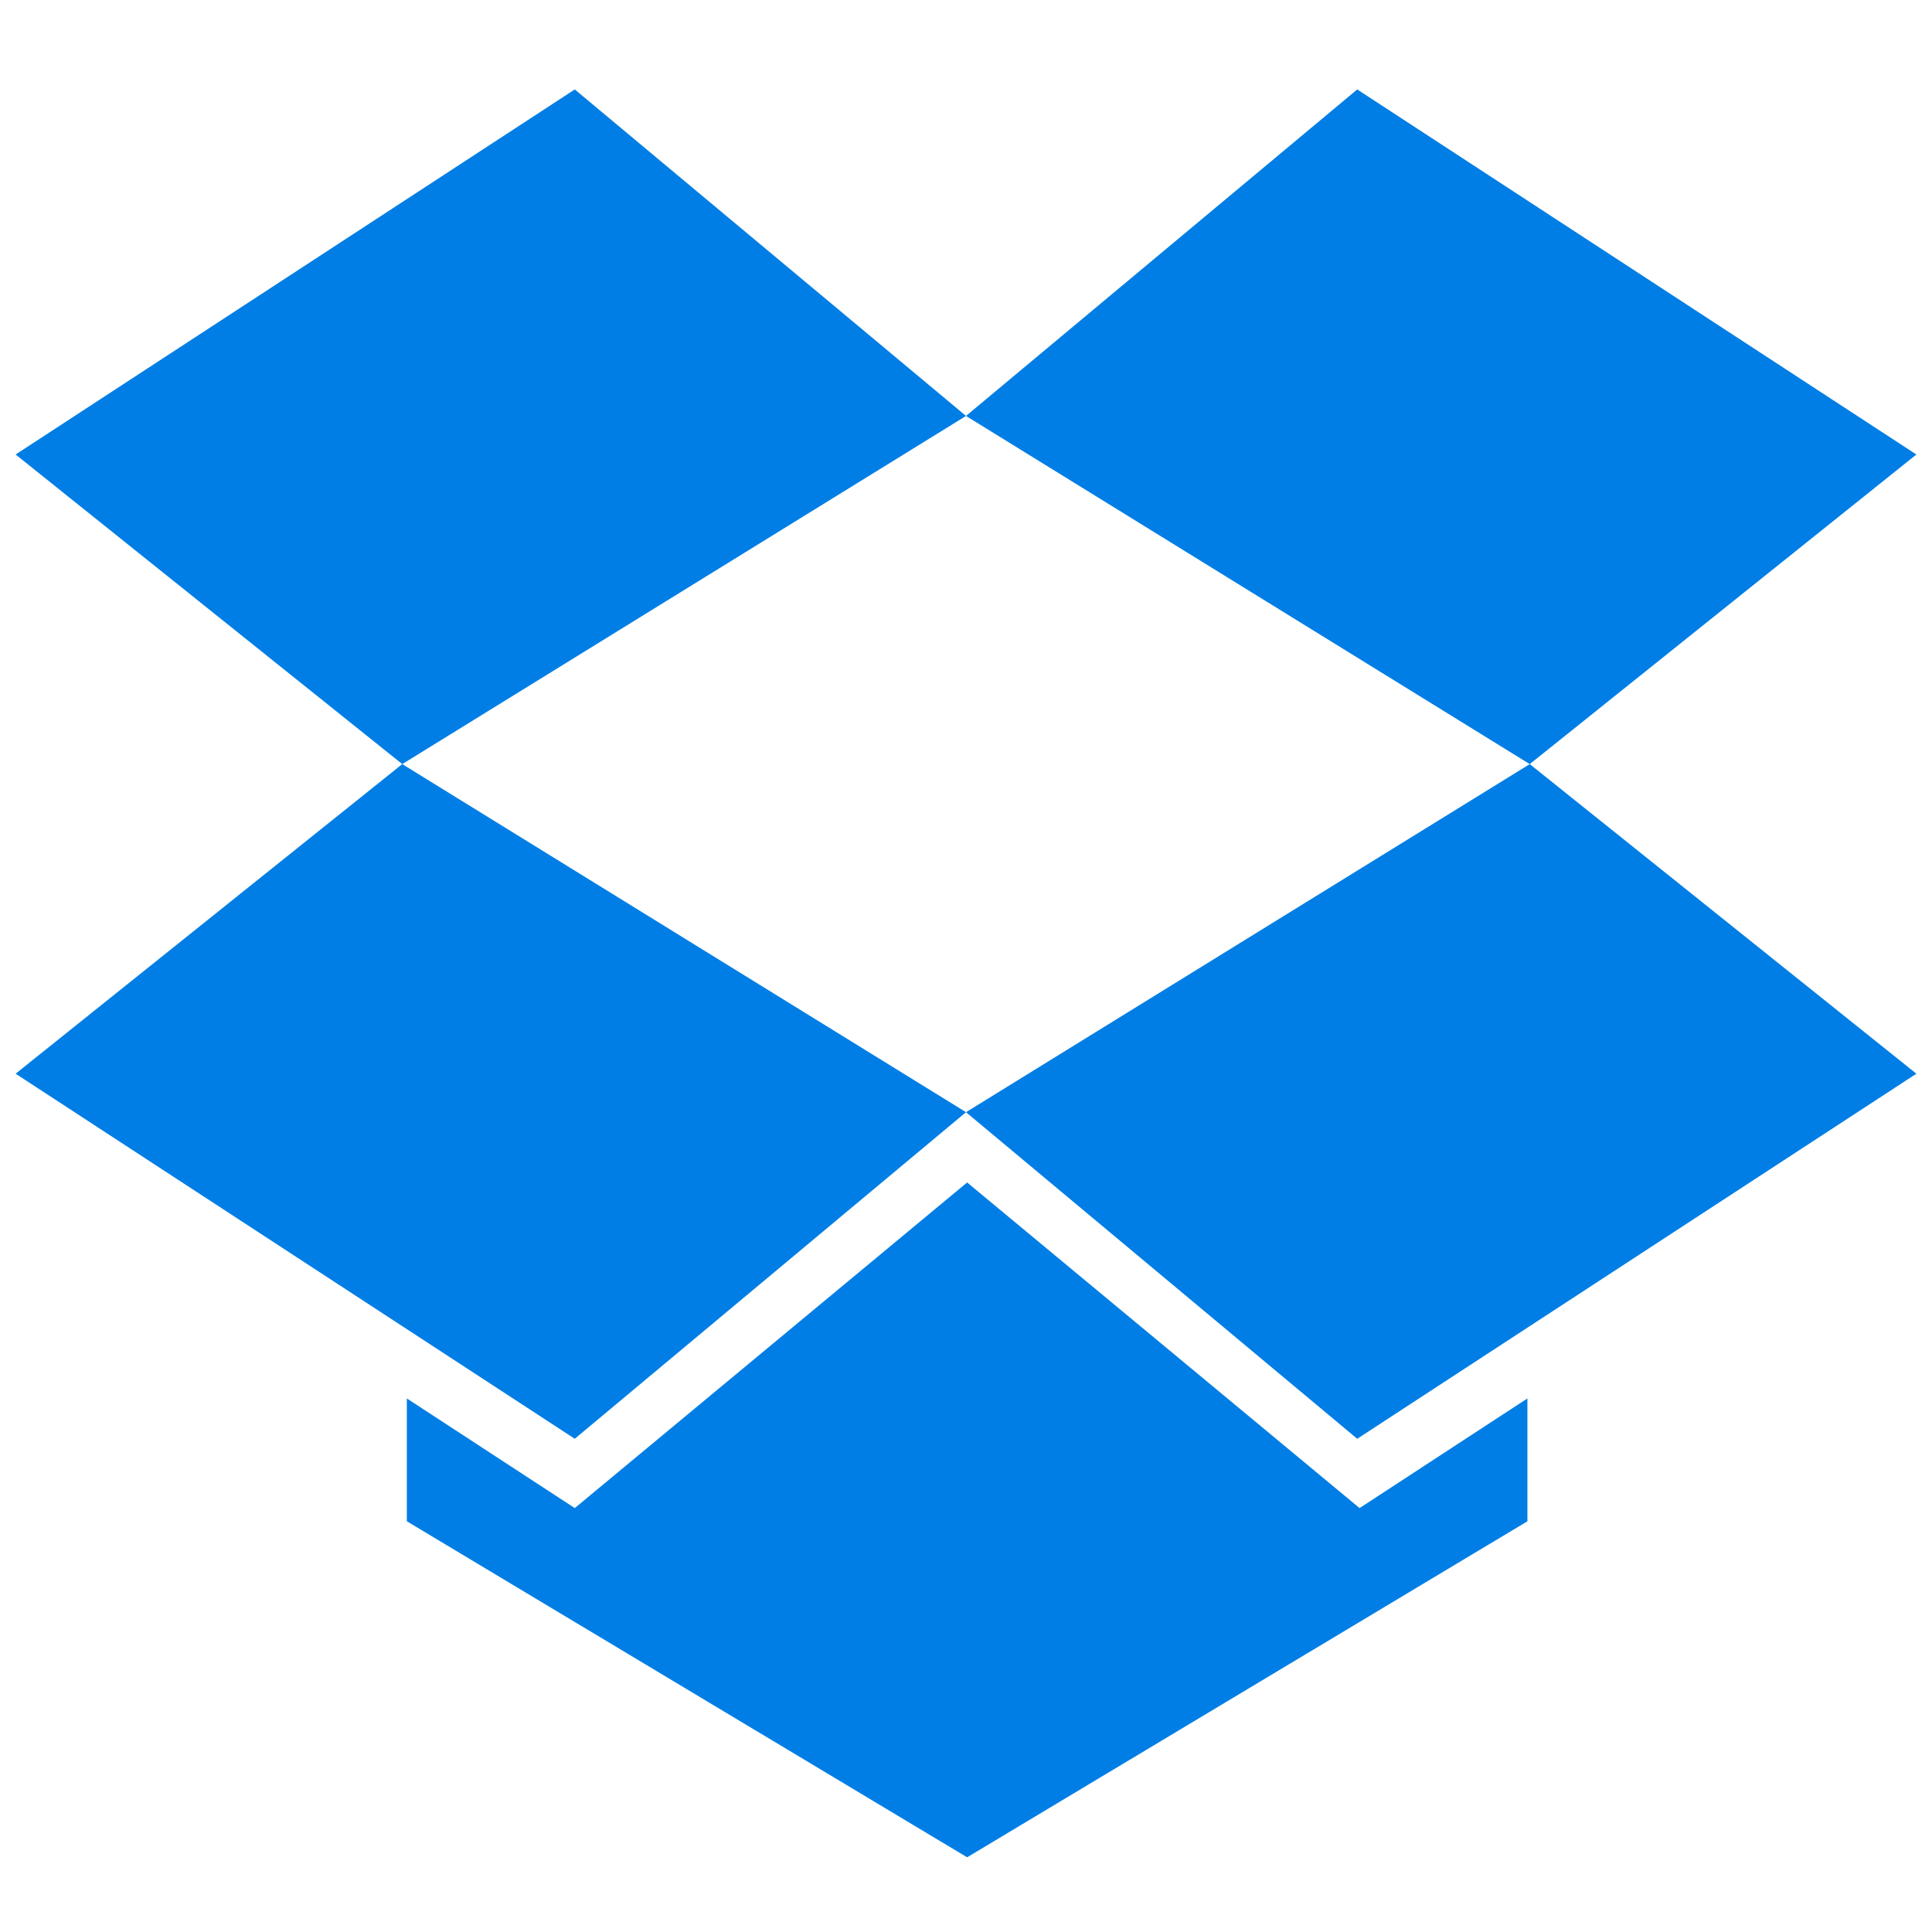
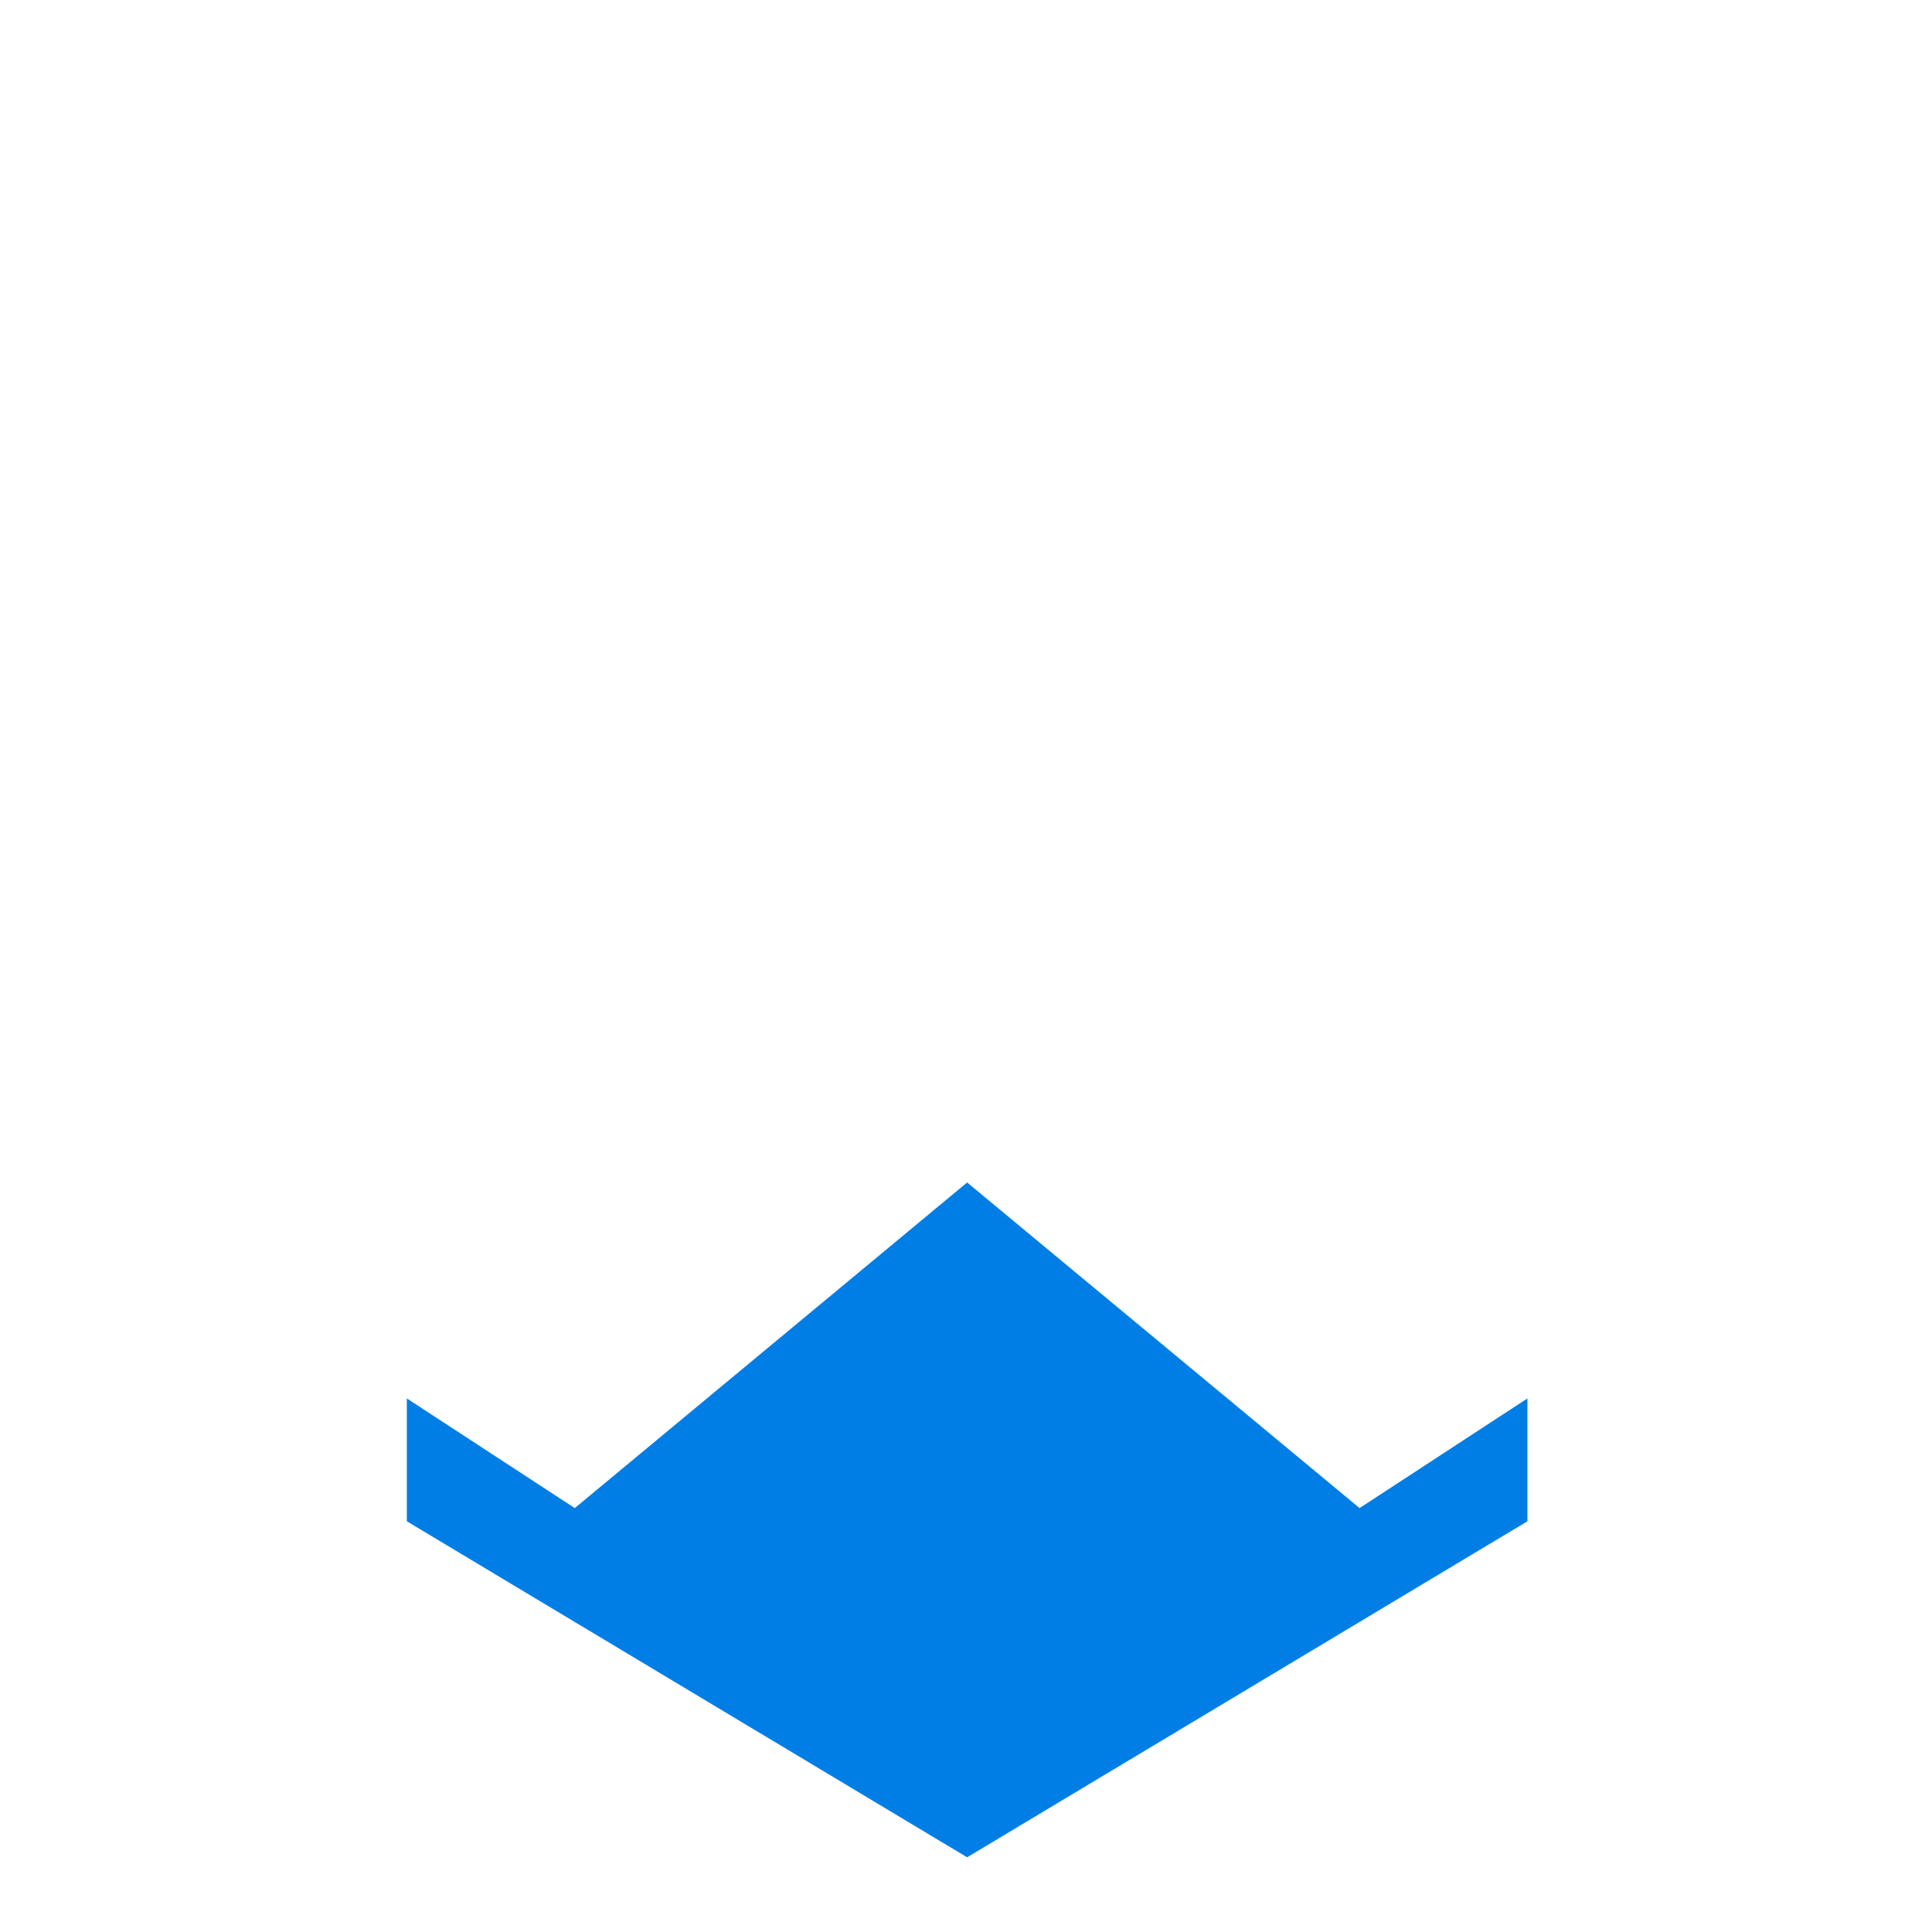
<svg xmlns="http://www.w3.org/2000/svg" width="24" height="24">
  <g fill="#007EE5">
-     <path d="M7.14 1.111L.194 5.646l4.803 3.846L12 5.167zM.194 13.338l6.946 4.535L12 13.816 4.997 9.492zM12 13.816l4.86 4.057 6.946-4.535-4.803-3.846zM23.806 5.646L16.86 1.111 12 5.167l7.003 4.325z" />
    <path d="M12.014 14.689L7.14 18.734l-2.086-1.362v1.526l6.96 4.174 6.96-4.174v-1.526l-2.085 1.362z" />
  </g>
</svg>